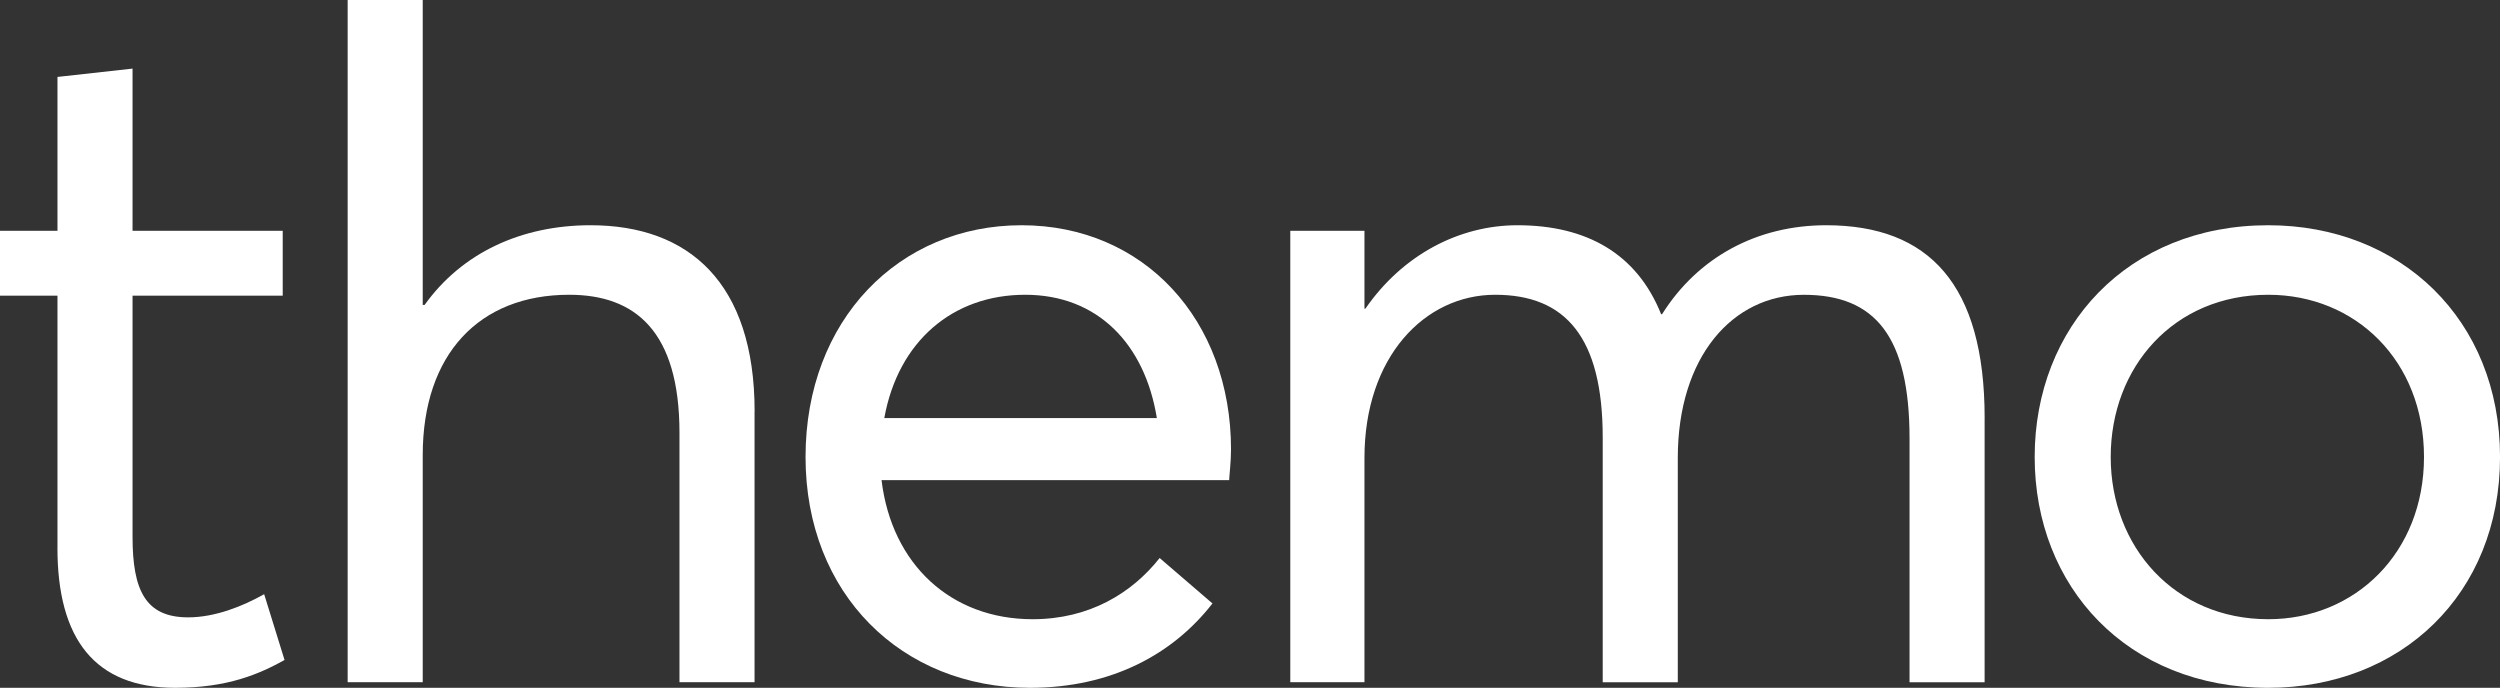
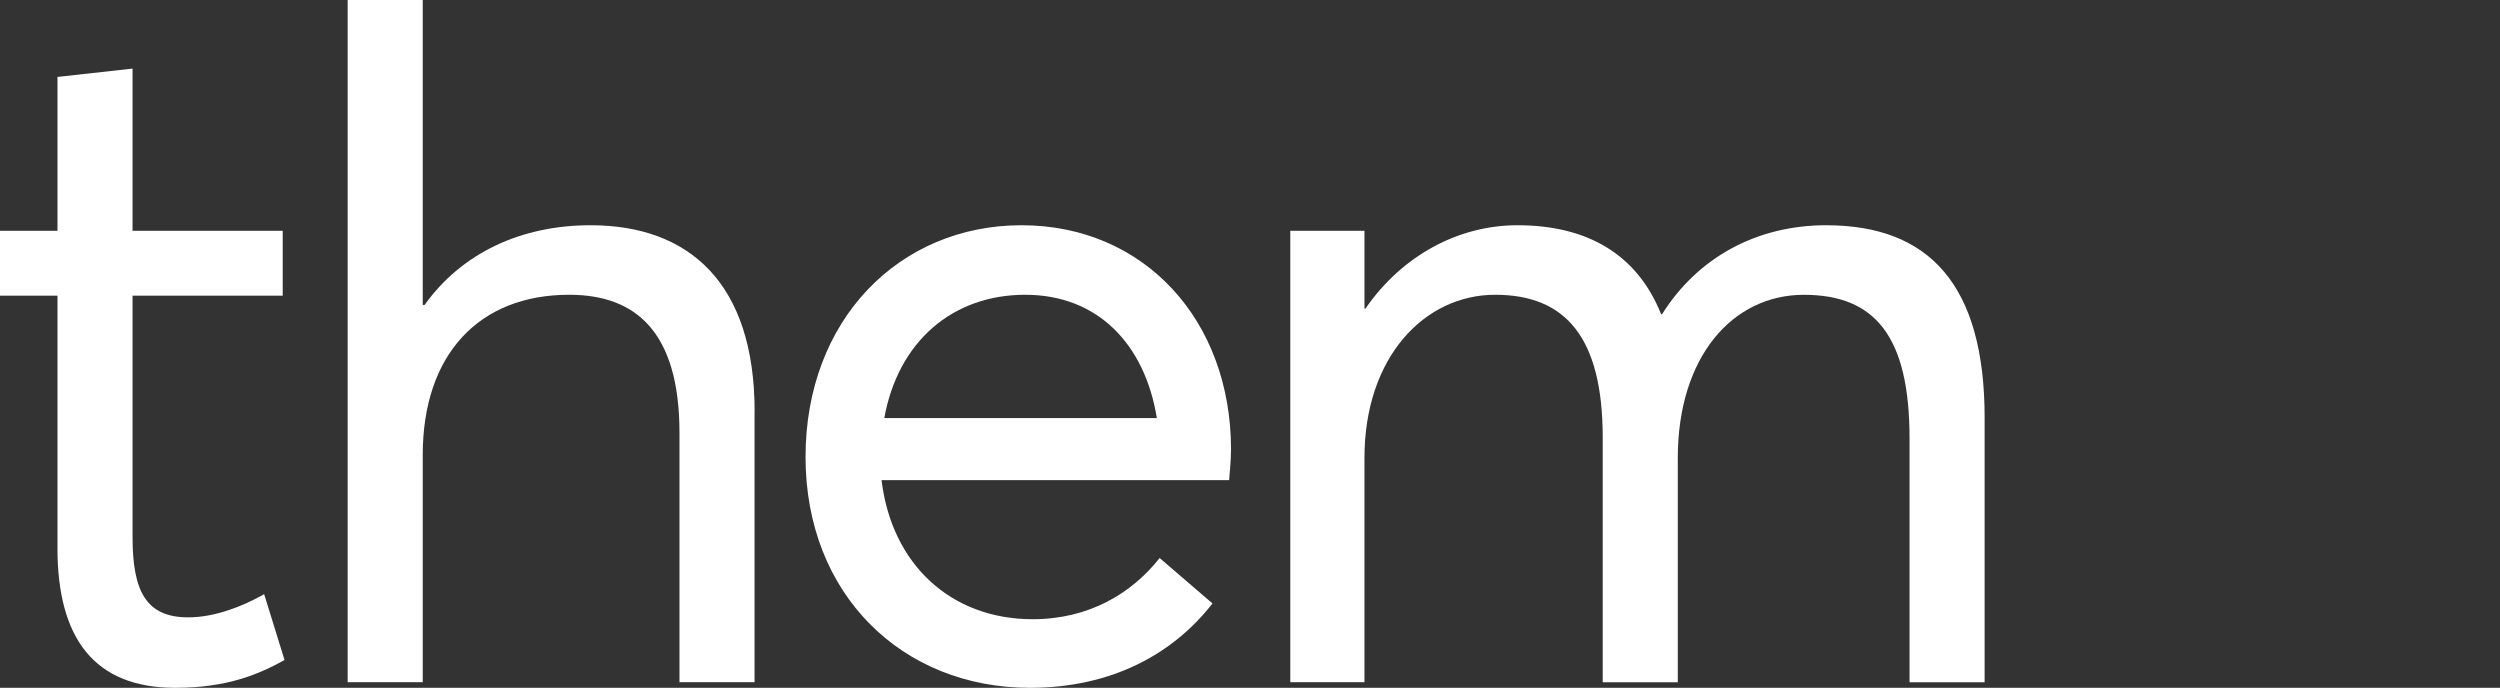
<svg xmlns="http://www.w3.org/2000/svg" id="Layer_2" data-name="Layer 2" viewBox="0 0 726 199.74" version="1.1">
  <rect x="0" y="0" width="726" height="199.74" fill="#333333" stroke="none" />
  <defs id="defs4">
    <style id="style2">
      .cls-1{fill:#2a2a2a}
    </style>
  </defs>
  <g id="g16">
    <path class="cls-1" d="M16.69 159.09V85.87H0V67.03h16.69V22.34l21.8-2.42v47.11H82.1v18.84H38.49v69.99c0 15.61 3.77 23.42 16.15 23.42 7.81 0 15.88-3.23 22.07-6.73l5.92 19.11c-7.27 4.04-16.42 8.08-31.76 8.08-23.42 0-34.19-14.27-34.19-40.65z" id="path6" style="fill:#fff" />
    <path class="cls-1" d="M219.12 119.52v78.6h-21.8v-72.41c0-29.61-12.92-40.11-32.03-40.11-26.11 0-42.53 17.23-42.53 46.57v65.95h-21.8V0h21.8v88.56h.54c10.77-15.07 28-23.15 48.19-23.15 28.53 0 47.65 16.69 47.65 54.11z" id="path8" style="fill:#fff" />
    <path class="cls-1" d="M356.95 139.44H256c2.96 24.5 20.19 40.38 43.88 40.38 16.42 0 28.8-7.54 36.88-17.77l15.34 13.19c-11.31 14.54-29.07 24.5-53.03 24.5-37.15 0-65.14-27.19-65.14-67.03s27.19-67.3 62.72-67.3 60.84 27.46 60.84 65.14c0 3.5-.54 8.08-.54 8.88zM256.81 121.4h79.14c-3.5-21.54-17.23-35.8-38.23-35.8-21 0-36.88 13.46-40.92 35.8z" id="path10" style="fill:#fff" />
    <path class="cls-1" d="M576.33 121.41v76.72h-21.8v-70.8c0-29.61-9.96-41.72-30.69-41.72s-36.61 18.04-36.61 47.38v65.14h-21.8v-71.07c0-29.07-10.77-41.46-31.23-41.46s-37.96 18.04-37.96 47.38v65.14H374.7V67.03h21.54v22.61h.27c10.77-15.61 27.19-24.23 44.15-24.23 20.19 0 34.73 8.34 41.73 25.84h.27c10.5-16.69 27.73-25.84 47.65-25.84 29.88 0 46.03 17.23 46.03 55.99z" id="path12" style="fill:#fff" />
-     <path class="cls-1" d="M590.87 132.71c0-37.69 26.92-67.3 67.84-67.3 38.49 0 67.3 27.46 67.3 67.3 0 39.84-28.8 67.03-67.3 67.03-40.92 0-67.84-29.34-67.84-67.03zm113.06 0c0-28-19.92-47.11-45.22-47.11-27.46 0-45.76 21-45.76 47.11s18.57 47.11 45.76 47.11c25.3 0 45.22-19.38 45.22-47.11z" id="path14" style="fill:#fff" />
  </g>
</svg>